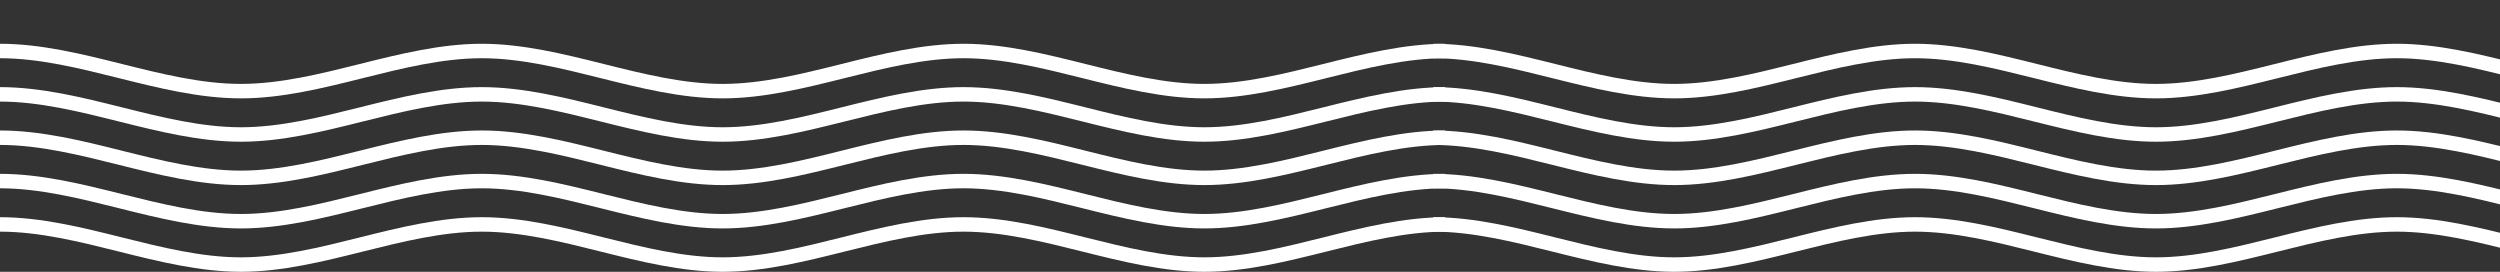
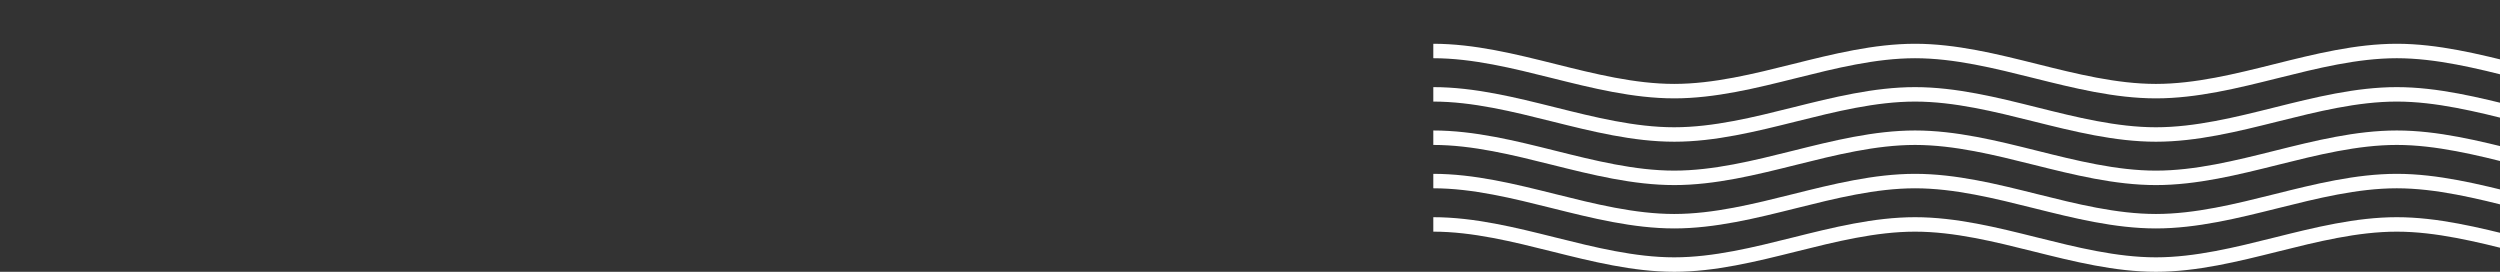
<svg xmlns="http://www.w3.org/2000/svg" width="1885.5" height="204.989" viewBox="0 0 1885.5 204.989">
  <rect x="0" y="0" width="1885.5" height="204.989" fill="#333333" stroke="none" />
  <defs>
    <clipPath id="a">
      <rect width="1885.5" height="204.989" fill="none" />
    </clipPath>
    <clipPath id="b">
      <rect width="1885.5" height="171.978" fill="none" />
    </clipPath>
    <clipPath id="c">
-       <rect width="1090" height="171.978" fill="none" />
-     </clipPath>
+       </clipPath>
  </defs>
  <g clip-path="url(#a)">
    <g transform="translate(285.5 -200.773)">
      <g transform="translate(-285.5 233.783)" clip-path="url(#b)">
        <g transform="translate(285.5 -233.783)">
          <path d="M181.667,41.18c30.949,0,62.064-7.779,92.155-15.3,29.45-7.362,59.9-14.976,89.511-14.976s60.061,7.614,89.512,14.976C482.936,33.4,514.051,41.18,545,41.18s62.064-7.779,92.155-15.3C666.606,18.516,697.061,10.9,726.667,10.9s60.061,7.614,89.511,14.976c30.091,7.523,61.206,15.3,92.155,15.3s62.064-7.779,92.155-15.3c29.451-7.362,59.9-14.976,89.512-14.976V0c-30.949,0-62.064,7.779-92.155,15.3-29.451,7.363-59.906,14.976-89.512,14.976S848.272,22.667,818.822,15.3C788.731,7.781,757.616,0,726.667,0S664.6,7.781,634.512,15.3C605.061,22.667,574.607,30.28,545,30.28S484.939,22.667,455.488,15.3C425.4,7.781,394.282,0,363.333,0s-62.064,7.779-92.155,15.3c-29.45,7.363-59.9,14.976-89.511,14.976S121.606,22.667,92.155,15.3C62.064,7.781,30.949,0,0,0V10.9c29.607,0,60.061,7.614,89.512,14.976,30.091,7.523,61.206,15.3,92.155,15.3" transform="translate(795.5 233.781)" fill="#fff" />
          <path d="M181.667,73.88c30.949,0,62.064-7.779,92.155-15.3,29.45-7.363,59.9-14.976,89.511-14.976s60.061,7.613,89.512,14.976C482.936,66.1,514.051,73.88,545,73.88s62.064-7.779,92.155-15.3C666.606,51.215,697.061,43.6,726.667,43.6s60.061,7.613,89.511,14.976c30.091,7.523,61.206,15.3,92.155,15.3s62.064-7.779,92.155-15.3c29.451-7.363,59.9-14.976,89.512-14.976V32.7c-30.949,0-62.064,7.779-92.155,15.3-29.451,7.362-59.906,14.976-89.512,14.976S848.272,55.366,818.822,48c-30.091-7.523-61.206-15.3-92.155-15.3S664.6,40.481,634.512,48C605.061,55.366,574.607,62.98,545,62.98S484.939,55.366,455.488,48c-30.091-7.523-61.206-15.3-92.155-15.3S301.269,40.481,271.178,48c-29.45,7.362-59.9,14.976-89.511,14.976S121.606,55.366,92.155,48C62.064,40.481,30.949,32.7,0,32.7V43.6c29.607,0,60.061,7.613,89.512,14.976,30.091,7.523,61.206,15.3,92.155,15.3" transform="translate(795.5 233.781)" fill="#fff" />
          <path d="M181.667,106.58c30.949,0,62.064-7.779,92.155-15.3,29.45-7.362,59.9-14.976,89.511-14.976s60.061,7.614,89.512,14.976c30.091,7.523,61.206,15.3,92.155,15.3s62.064-7.779,92.155-15.3C666.606,83.916,697.061,76.3,726.667,76.3s60.061,7.614,89.511,14.976c30.091,7.523,61.206,15.3,92.155,15.3s62.064-7.779,92.155-15.3c29.451-7.362,59.9-14.976,89.512-14.976V65.4c-30.949,0-62.064,7.779-92.155,15.3-29.451,7.363-59.906,14.976-89.512,14.976S848.272,88.067,818.822,80.7c-30.091-7.523-61.206-15.3-92.155-15.3S664.6,73.181,634.512,80.7C605.061,88.067,574.607,95.68,545,95.68S484.939,88.067,455.488,80.7c-30.091-7.523-61.206-15.3-92.155-15.3s-62.064,7.779-92.155,15.3c-29.45,7.363-59.9,14.976-89.511,14.976S121.606,88.067,92.155,80.7C62.064,73.181,30.949,65.4,0,65.4V76.3c29.607,0,60.061,7.614,89.512,14.976,30.091,7.523,61.206,15.3,92.155,15.3" transform="translate(795.5 233.781)" fill="#fff" />
          <path d="M181.667,171.98c30.949,0,62.064-7.779,92.155-15.3,29.45-7.362,59.9-14.976,89.511-14.976s60.061,7.614,89.512,14.976c30.091,7.523,61.206,15.3,92.155,15.3s62.064-7.779,92.155-15.3c29.451-7.362,59.906-14.976,89.512-14.976s60.061,7.614,89.511,14.976c30.091,7.523,61.206,15.3,92.155,15.3s62.064-7.779,92.155-15.3c29.451-7.362,59.9-14.976,89.512-14.976V130.8c-30.949,0-62.064,7.779-92.155,15.3-29.451,7.363-59.906,14.976-89.512,14.976s-60.061-7.613-89.511-14.976c-30.091-7.523-61.206-15.3-92.155-15.3s-62.064,7.779-92.155,15.3c-29.451,7.363-59.9,14.976-89.512,14.976s-60.061-7.613-89.512-14.976c-30.091-7.523-61.206-15.3-92.155-15.3s-62.064,7.779-92.155,15.3c-29.45,7.363-59.9,14.976-89.511,14.976s-60.061-7.613-89.512-14.976C62.064,138.581,30.949,130.8,0,130.8v10.9c29.607,0,60.061,7.614,89.512,14.976,30.091,7.523,61.206,15.3,92.155,15.3" transform="translate(795.5 233.781)" fill="#fff" />
          <g transform="translate(-285.5 233.783)" clip-path="url(#c)">
            <g transform="translate(285.5 -233.783)">
              <path d="M181.667,41.18c30.949,0,62.064-7.779,92.155-15.3,29.45-7.362,59.9-14.976,89.511-14.976s60.061,7.614,89.512,14.976C482.936,33.4,514.051,41.18,545,41.18s62.064-7.779,92.155-15.3C666.606,18.516,697.061,10.9,726.667,10.9s60.061,7.614,89.511,14.976c30.091,7.523,61.206,15.3,92.155,15.3s62.064-7.779,92.155-15.3c29.451-7.362,59.9-14.976,89.512-14.976V0c-30.949,0-62.064,7.779-92.155,15.3-29.451,7.363-59.906,14.976-89.512,14.976S848.272,22.667,818.822,15.3C788.731,7.781,757.616,0,726.667,0S664.6,7.781,634.512,15.3C605.061,22.667,574.607,30.28,545,30.28S484.939,22.667,455.488,15.3C425.4,7.781,394.282,0,363.333,0s-62.064,7.779-92.155,15.3c-29.45,7.363-59.9,14.976-89.511,14.976S121.606,22.667,92.155,15.3C62.064,7.781,30.949,0,0,0V10.9c29.607,0,60.061,7.614,89.512,14.976,30.091,7.523,61.206,15.3,92.155,15.3" transform="translate(-285.5 233.781)" fill="#fff" />
              <path d="M181.667,73.88c30.949,0,62.064-7.779,92.155-15.3,29.45-7.363,59.9-14.976,89.511-14.976s60.061,7.613,89.512,14.976C482.936,66.1,514.051,73.88,545,73.88s62.064-7.779,92.155-15.3C666.606,51.215,697.061,43.6,726.667,43.6s60.061,7.613,89.511,14.976c30.091,7.523,61.206,15.3,92.155,15.3s62.064-7.779,92.155-15.3c29.451-7.363,59.9-14.976,89.512-14.976V32.7c-30.949,0-62.064,7.779-92.155,15.3-29.451,7.362-59.906,14.976-89.512,14.976S848.272,55.366,818.822,48c-30.091-7.523-61.206-15.3-92.155-15.3S664.6,40.481,634.512,48C605.061,55.366,574.607,62.98,545,62.98S484.939,55.366,455.488,48c-30.091-7.523-61.206-15.3-92.155-15.3S301.269,40.481,271.178,48c-29.45,7.362-59.9,14.976-89.511,14.976S121.606,55.366,92.155,48C62.064,40.481,30.949,32.7,0,32.7V43.6c29.607,0,60.061,7.613,89.512,14.976,30.091,7.523,61.206,15.3,92.155,15.3" transform="translate(-285.5 233.781)" fill="#fff" />
              <path d="M181.667,106.58c30.949,0,62.064-7.779,92.155-15.3,29.45-7.362,59.9-14.976,89.511-14.976s60.061,7.614,89.512,14.976c30.091,7.523,61.206,15.3,92.155,15.3s62.064-7.779,92.155-15.3C666.606,83.916,697.061,76.3,726.667,76.3s60.061,7.614,89.511,14.976c30.091,7.523,61.206,15.3,92.155,15.3s62.064-7.779,92.155-15.3c29.451-7.362,59.9-14.976,89.512-14.976V65.4c-30.949,0-62.064,7.779-92.155,15.3-29.451,7.363-59.906,14.976-89.512,14.976S848.272,88.067,818.822,80.7c-30.091-7.523-61.206-15.3-92.155-15.3S664.6,73.181,634.512,80.7C605.061,88.067,574.607,95.68,545,95.68S484.939,88.067,455.488,80.7c-30.091-7.523-61.206-15.3-92.155-15.3s-62.064,7.779-92.155,15.3c-29.45,7.363-59.9,14.976-89.511,14.976S121.606,88.067,92.155,80.7C62.064,73.181,30.949,65.4,0,65.4V76.3c29.607,0,60.061,7.614,89.512,14.976,30.091,7.523,61.206,15.3,92.155,15.3" transform="translate(-285.5 233.781)" fill="#fff" />
              <path d="M181.667,171.98c30.949,0,62.064-7.779,92.155-15.3,29.45-7.362,59.9-14.976,89.511-14.976s60.061,7.614,89.512,14.976c30.091,7.523,61.206,15.3,92.155,15.3s62.064-7.779,92.155-15.3c29.451-7.362,59.906-14.976,89.512-14.976s60.061,7.614,89.511,14.976c30.091,7.523,61.206,15.3,92.155,15.3s62.064-7.779,92.155-15.3c29.451-7.362,59.9-14.976,89.512-14.976V130.8c-30.949,0-62.064,7.779-92.155,15.3-29.451,7.363-59.906,14.976-89.512,14.976s-60.061-7.613-89.511-14.976c-30.091-7.523-61.206-15.3-92.155-15.3s-62.064,7.779-92.155,15.3c-29.451,7.363-59.9,14.976-89.512,14.976s-60.061-7.613-89.512-14.976c-30.091-7.523-61.206-15.3-92.155-15.3s-62.064,7.779-92.155,15.3c-29.45,7.363-59.9,14.976-89.511,14.976s-60.061-7.613-89.512-14.976C62.064,138.581,30.949,130.8,0,130.8v10.9c29.607,0,60.061,7.614,89.512,14.976,30.091,7.523,61.206,15.3,92.155,15.3" transform="translate(-285.5 233.781)" fill="#fff" />
              <path d="M181.667,139.28c30.949,0,62.064-7.779,92.155-15.3,29.45-7.362,59.9-14.976,89.511-14.976s60.061,7.614,89.512,14.976c30.091,7.523,61.206,15.3,92.155,15.3s62.064-7.779,92.155-15.3C666.606,116.616,697.061,109,726.667,109s60.061,7.614,89.511,14.976c30.091,7.523,61.206,15.3,92.155,15.3s62.064-7.779,92.155-15.3C1029.939,116.616,1060.393,109,1090,109V98.1c-30.949,0-62.064,7.779-92.155,15.3-29.451,7.363-59.906,14.976-89.512,14.976s-60.061-7.613-89.511-14.976c-30.091-7.523-61.206-15.3-92.155-15.3s-62.064,7.779-92.155,15.3c-29.451,7.363-59.9,14.976-89.512,14.976s-60.061-7.613-89.512-14.976c-30.091-7.523-61.206-15.3-92.155-15.3s-62.064,7.779-92.155,15.3c-29.45,7.363-59.9,14.976-89.511,14.976s-60.061-7.613-89.512-14.976C62.064,105.881,30.949,98.1,0,98.1V109c29.607,0,60.061,7.614,89.512,14.976,30.091,7.523,61.206,15.3,92.155,15.3" transform="translate(-285.5 233.781)" fill="#fff" />
            </g>
          </g>
          <path d="M181.667,139.28c30.949,0,62.064-7.779,92.155-15.3,29.45-7.362,59.9-14.976,89.511-14.976s60.061,7.614,89.512,14.976c30.091,7.523,61.206,15.3,92.155,15.3s62.064-7.779,92.155-15.3C666.606,116.616,697.061,109,726.667,109s60.061,7.614,89.511,14.976c30.091,7.523,61.206,15.3,92.155,15.3s62.064-7.779,92.155-15.3C1029.939,116.616,1060.393,109,1090,109V98.1c-30.949,0-62.064,7.779-92.155,15.3-29.451,7.363-59.906,14.976-89.512,14.976s-60.061-7.613-89.511-14.976c-30.091-7.523-61.206-15.3-92.155-15.3s-62.064,7.779-92.155,15.3c-29.451,7.363-59.9,14.976-89.512,14.976s-60.061-7.613-89.512-14.976c-30.091-7.523-61.206-15.3-92.155-15.3s-62.064,7.779-92.155,15.3c-29.45,7.363-59.9,14.976-89.511,14.976s-60.061-7.613-89.512-14.976C62.064,105.881,30.949,98.1,0,98.1V109c29.607,0,60.061,7.614,89.512,14.976,30.091,7.523,61.206,15.3,92.155,15.3" transform="translate(795.5 233.781)" fill="#fff" />
        </g>
      </g>
    </g>
  </g>
</svg>